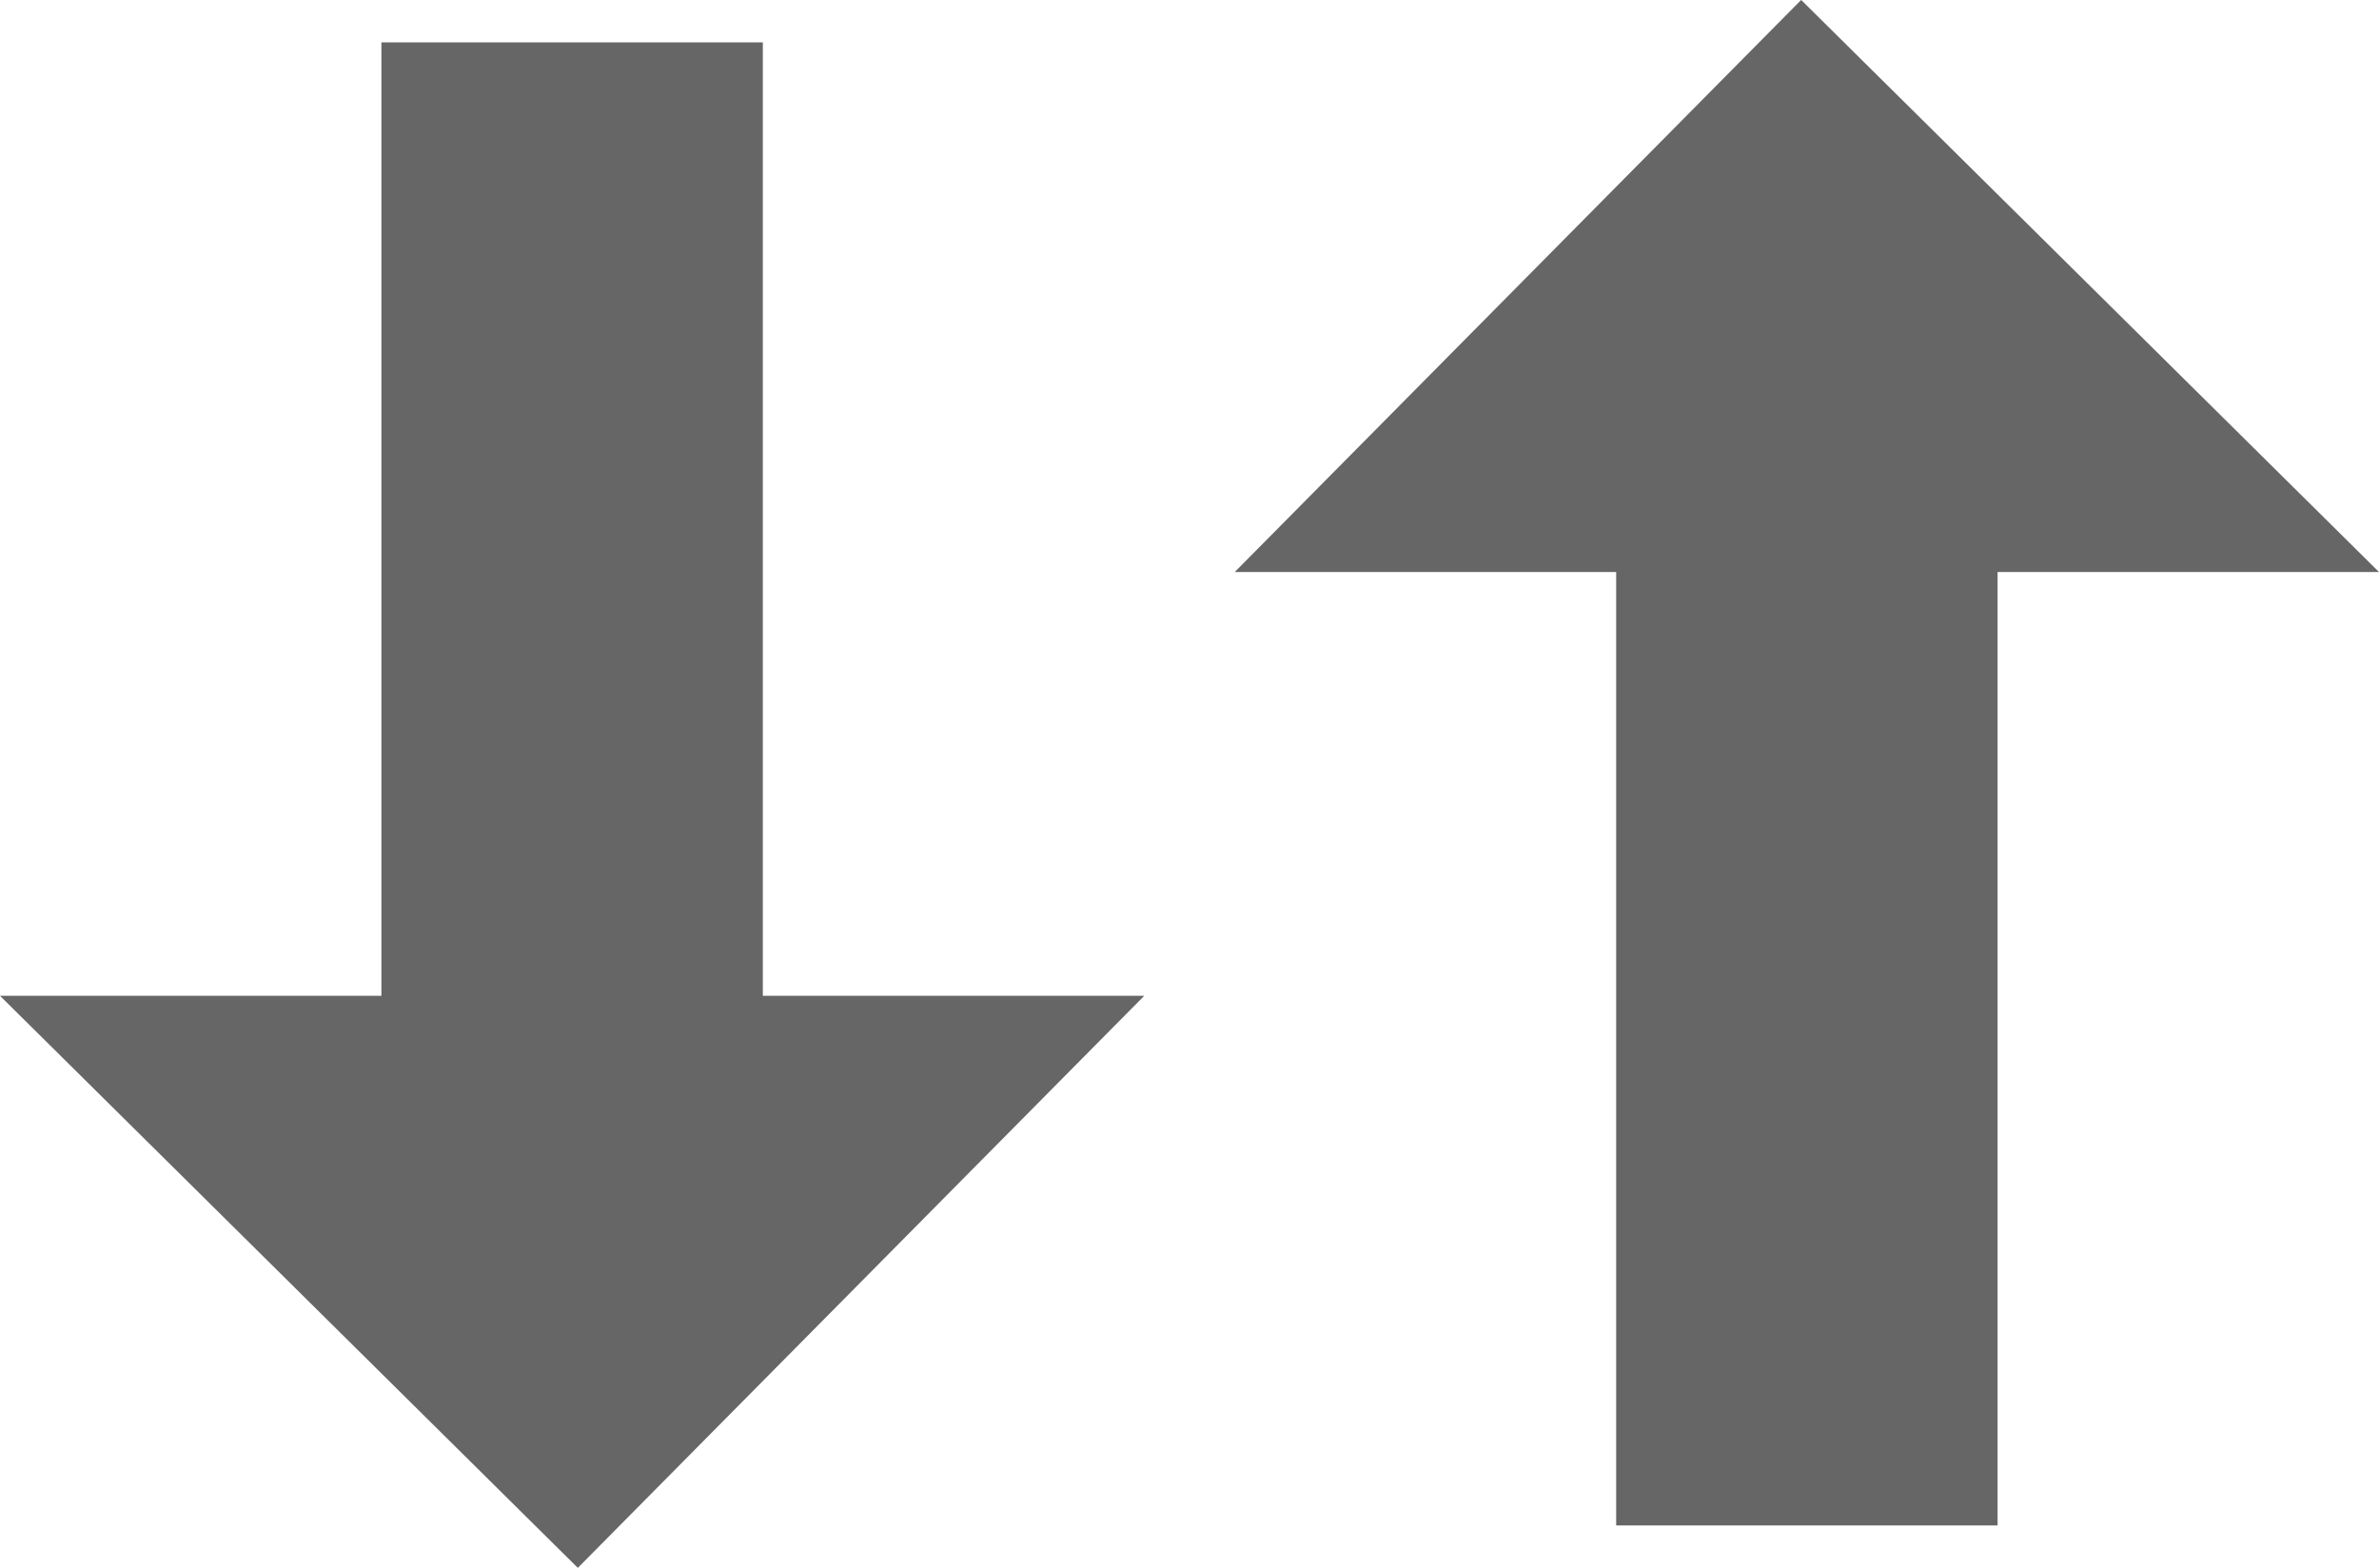
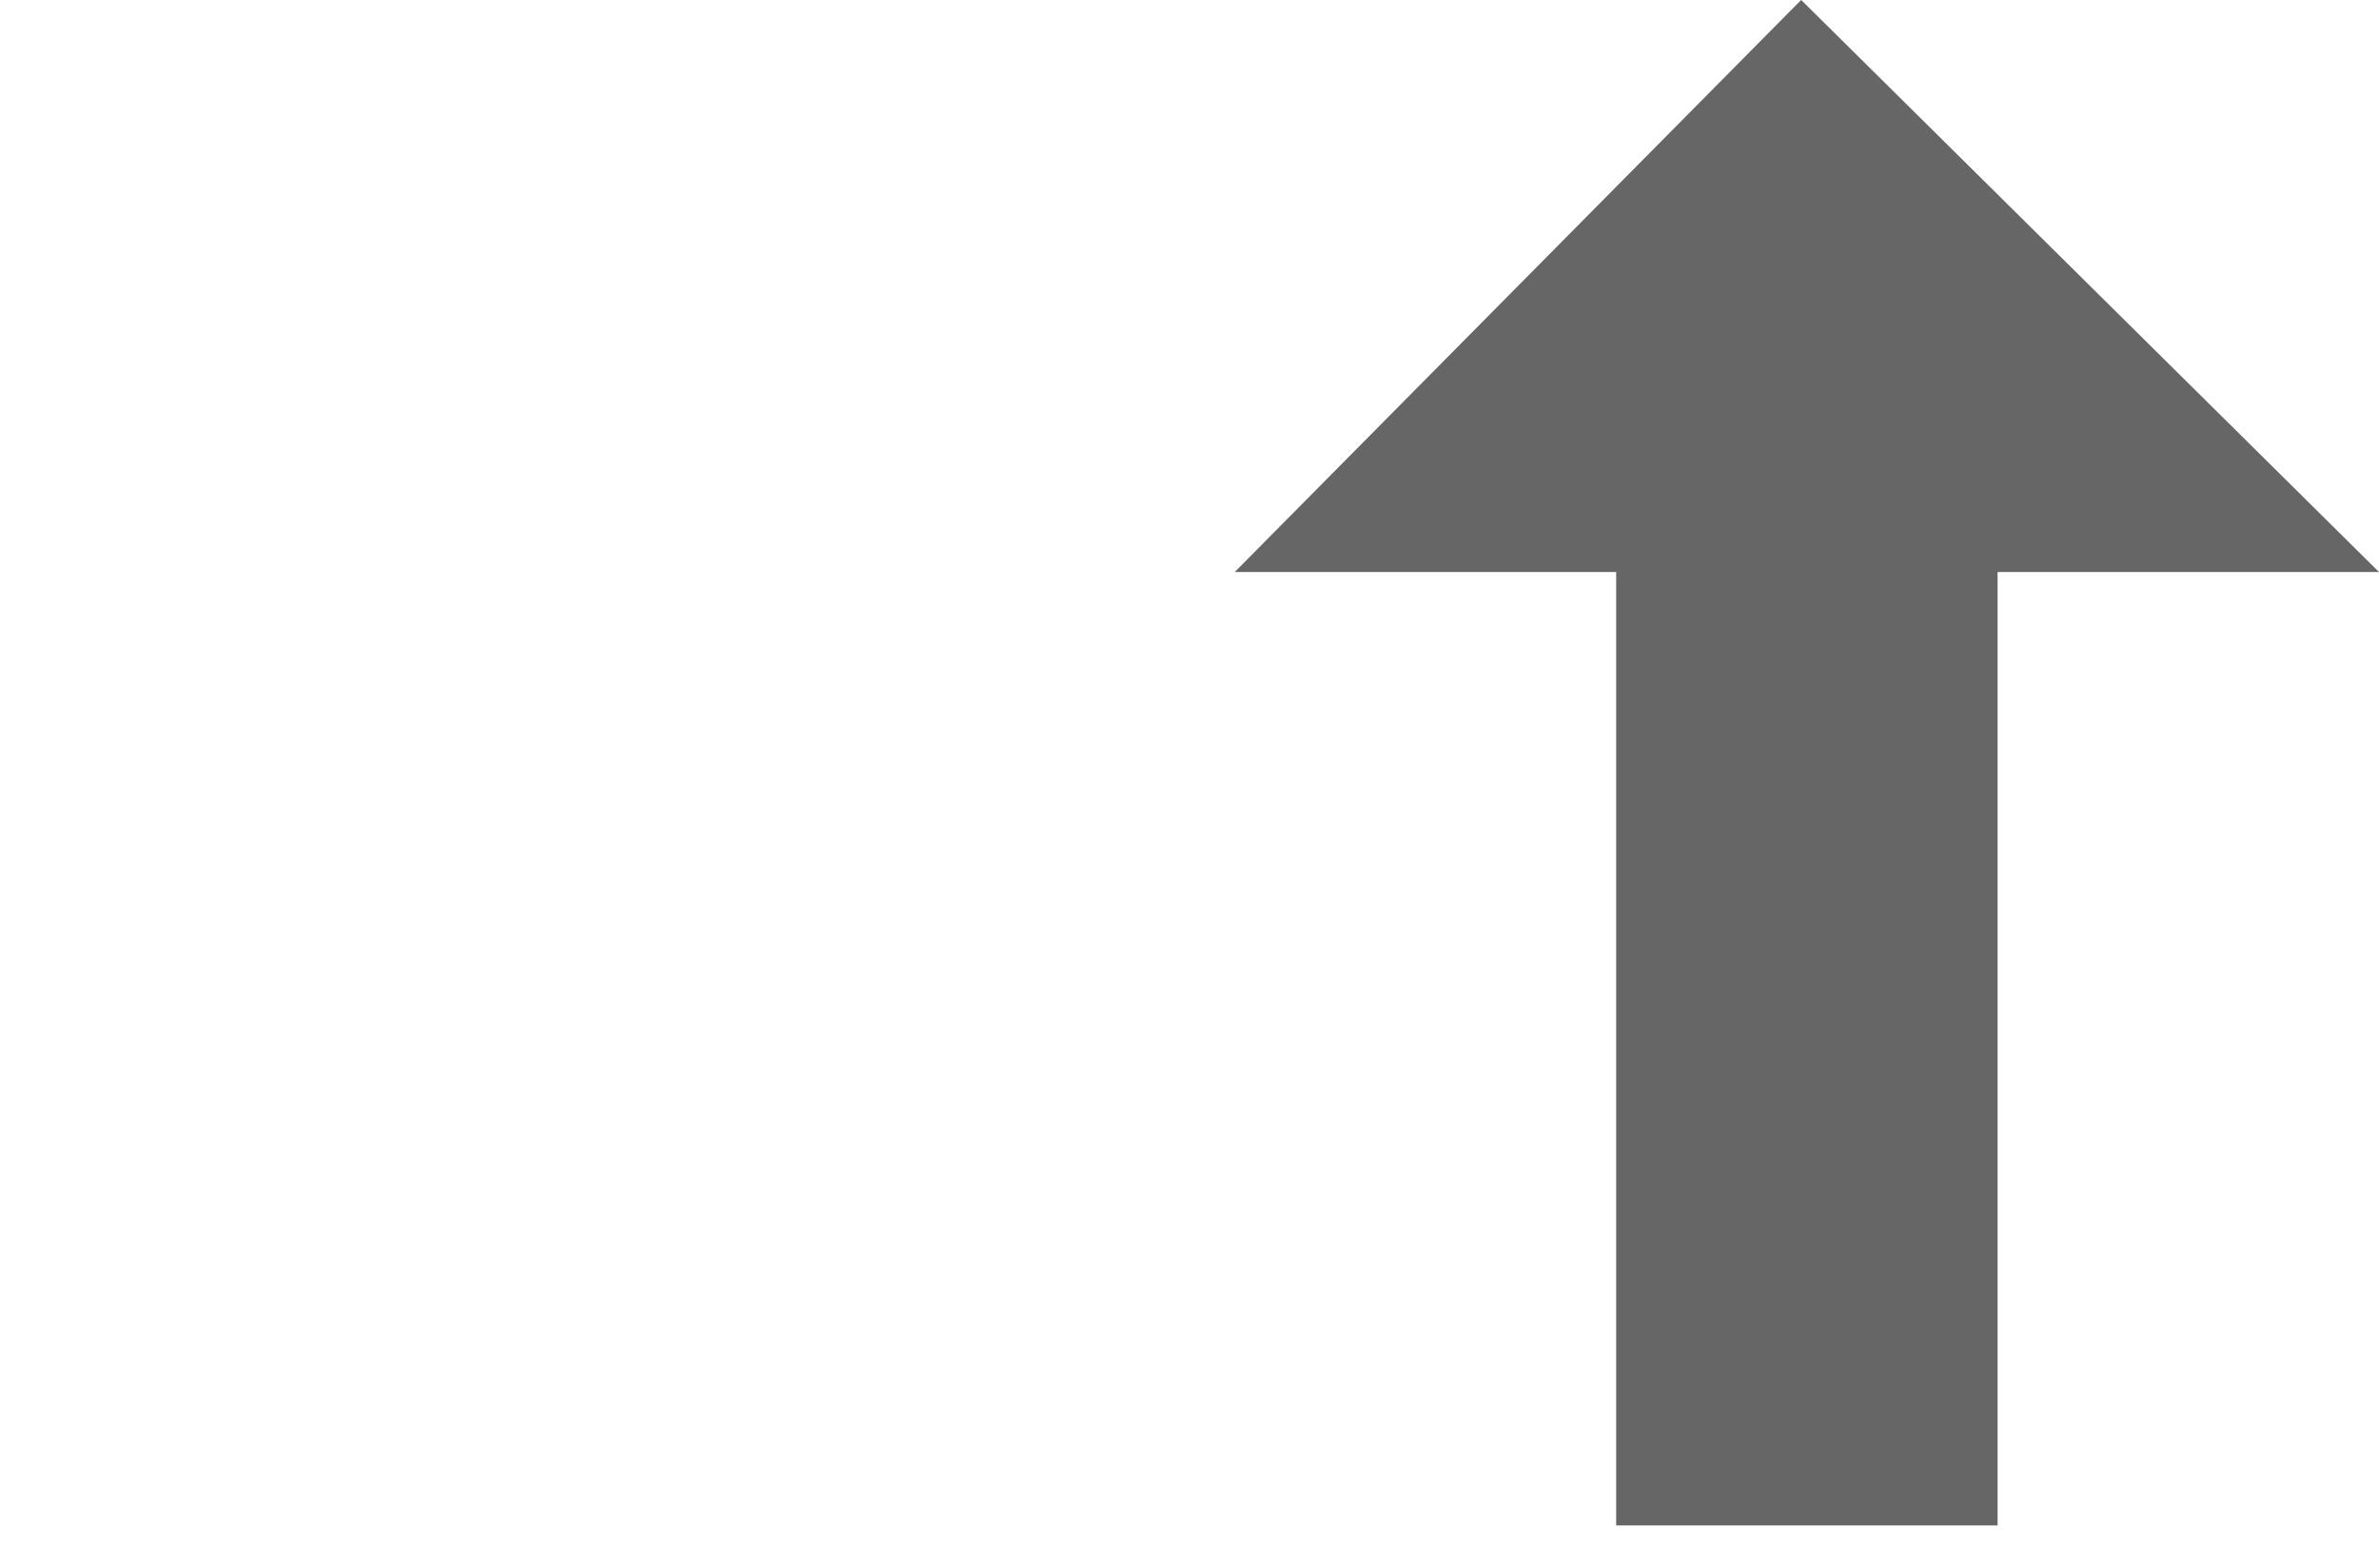
<svg xmlns="http://www.w3.org/2000/svg" width="39.401" height="25.97" viewBox="0 0 39.401 25.97">
  <defs>
    <style>.a{fill:#666;}</style>
  </defs>
  <g transform="translate(-616.8 -1427.5)">
-     <path class="a" d="M6.317,0V15.793H0l9.57,9.476,9.381-9.476H12.634V0Z" transform="translate(616.8 1428.202)" />
    <path class="a" d="M6.317,0V15.793H0l9.57,9.476,9.381-9.476H12.634V0Z" transform="translate(656.201 1452.768) rotate(180)" />
  </g>
</svg>